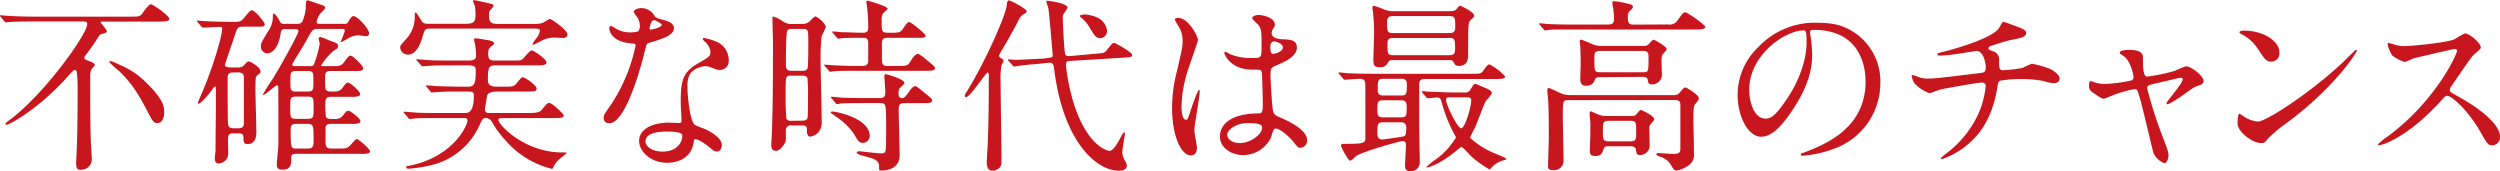
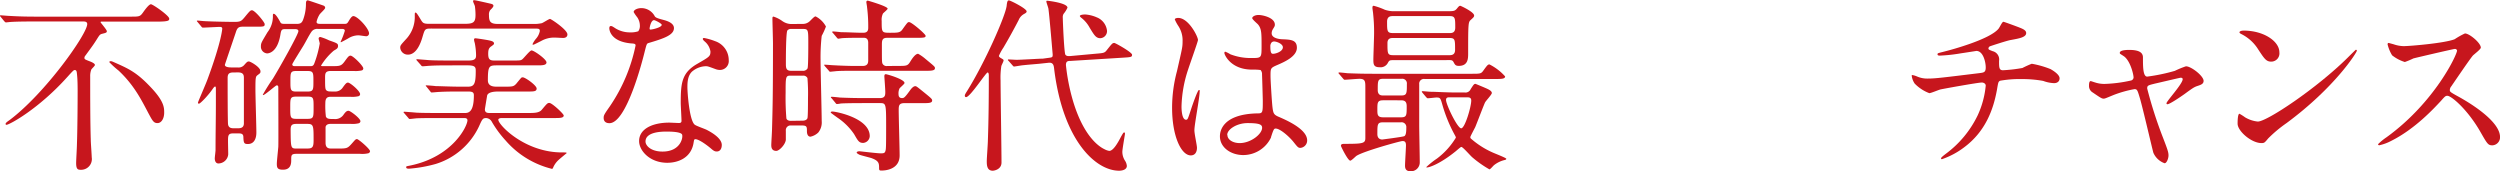
<svg xmlns="http://www.w3.org/2000/svg" viewBox="0 0 588.99 40.31" width="588.99" height="40.31">
  <defs>
    <style>.cls-1{fill:#c7161d;}</style>
  </defs>
  <title>subheadings02</title>
  <g id="レイヤー_2" data-name="レイヤー 2">
    <g id="レイヤー_1-2" data-name="レイヤー 1">
      <path class="cls-1" d="M7.92,5.06c-3.87,0-5.15.09-5.59.13-.13,0-.79.09-.92.09S1.19,5.19,1,5L.18,4C0,3.79,0,3.79,0,3.7s0-.09.13-.09c.31,0,1.67.13,1.94.13,2.15.13,4,.18,6.07.18H30.8c2,0,2.2,0,2.91-1C34.24,2.16,35.12,1,35.56,1s4.31,2.68,4.31,3.39c0,.39,0,.7-2.73.7H24c-.13,0-.31,0-.31.13S25.17,7,25.17,7.35s-.26.4-1.1.61c-.53.14-.61.27-1.28,1.33s-.87,1.36-2.72,3.87a.77.77,0,0,0-.18.44c0,.35.09.39,1.1.79.49.18,1.37.53,1.37.92,0,.22-.75.88-.84,1.06A4.19,4.19,0,0,0,21.25,18c0,4.4,0,10.74.14,15,0,.66.22,3.48.22,4.05A2.53,2.53,0,0,1,19,40c-.66,0-1.06-.13-1.06-1.59,0-.66.18-3.65.18-4.26.13-3.53.17-9.86.17-12.64,0-.7,0-2.59-.13-3.82-.09-.84-.09-1.19-.57-1.19-.22,0-.4.17-1.72,1.63C9.07,25.7,2.2,29.4,1.54,29.4c-.09,0-.22,0-.22-.22s.35-.49.92-.88C10.65,22,20.55,8,20.55,5.68c0-.62-.62-.62-1-.62ZM35.6,20.64c3.08,3.26,3.08,4.75,3.08,5.9,0,1.4-.66,2.46-1.58,2.46s-1.19-.57-2.25-2.55c-1.71-3.26-3.39-6.51-6.91-9.82a21,21,0,0,1-2.2-2c0-.18.31-.22.4-.22a1.84,1.84,0,0,1,.44.13C30.23,16.15,32.13,16.94,35.6,20.64Z" />
      <path class="cls-1" d="M57.11,6.29c-1,0-1.27.4-1.58,1.41-.26.79-2.55,7.48-2.55,7.57,0,.62,1.23.62,1.71.62H56a1.72,1.72,0,0,0,1.54-.58c.62-.7.75-.83,1.1-.83s2.73,1.32,2.73,2.33c0,.4-.09.44-.62.84s-.57.44-.57,3.56c0,1.58.22,8.54.22,10,0,.39,0,2.72-2,2.72-.92,0-1-.26-1.06-1.62,0-.84-.57-.88-1.14-.88H54.87c-1.15,0-1.15.61-1.15,1.84,0,.49.05,2.65.05,3.08a2.35,2.35,0,0,1-2.33,2.16c-.58,0-.84-.57-.84-1.19,0-.31.18-1.63.18-1.93,0-3.66.08-7.35.08-11V21c0-.26,0-.61-.17-.61s-.31.17-.71.74c-.88,1.28-2.77,3.3-3.12,3.3-.13,0-.22-.08-.22-.26s2-4.71,2.29-5.59C52.1,10,52.36,6.91,52.36,6.78s0-.44-.53-.44-3.65.17-4,.17c-.18,0-.27-.09-.4-.26l-.83-1c-.18-.22-.22-.22-.22-.31s.08-.09.17-.09c.27,0,1.37.13,1.59.13,2.24.13,6.6.18,6.9.18,1.59,0,1.77-.13,2.56-1.06C58.83,2.6,59,2.42,59.36,2.42c.7,0,3,2.82,3,3.26,0,.61-.22.61-2.28.61ZM55,17.07c-1,0-1.37.31-1.37,1.28,0,1.54,0,9.68.09,10.87.09.92.79,1,1.32,1h1.06c.7,0,1.32-.17,1.36-1.1,0-.7,0-5.89,0-10.74,0-.66-.09-1.32-1.37-1.32ZM80.88,5.63c.79,0,.88,0,1.27-.66s.75-1.18,1.1-1.18c1,0,3.7,2.94,3.7,4.09a.68.68,0,0,1-.66.66c-.26,0-1.54-.22-1.85-.22A4.63,4.63,0,0,0,82,9.07c-.39.22-1.19.66-1.67.88a.1.1,0,0,1-.09-.09,18.67,18.67,0,0,0,1-2.6c0-.44-.44-.44-.66-.44H74.94a1.63,1.63,0,0,0-1.59.71c-.61.88-1.36,2.42-1.93,3.34-.4.66-2.56,4.09-2.56,4.27,0,.44.35.44.66.44h3.74c.58,0,.71-.4.88-.88a24.3,24.3,0,0,0,1.19-4.45c0-.17-.26-1-.26-1.18s.17-.36.39-.36a12.59,12.59,0,0,1,2.07.8c1.89.66,2.11.74,2.11,1.32s-.39.74-1,1.1a14.64,14.64,0,0,0-3,3.52c0,.13.22.13.44.13h2.16c1.76,0,2.15,0,2.95-1.1s1-1.37,1.4-1.37c.58,0,3,2.42,3,3a.48.48,0,0,1-.35.48,6.63,6.63,0,0,1-1.94.13H78c-1.37,0-1.41.57-1.41,1.59,0,2.55,0,2.86.53,3.12.3.13.44.13,1.67.13a2.12,2.12,0,0,0,2-1c.62-.84.84-1.1,1.19-1.1.53,0,2.86,2,2.86,2.72a.51.51,0,0,1-.39.49,6.32,6.32,0,0,1-1.94.13H77.93c-.71,0-1.28.18-1.28,1.45a20.72,20.72,0,0,0,.13,3.22c.27.57.8.57,1.94.57A2.36,2.36,0,0,0,81,26.93c.4-.53.67-.83,1.11-.83s2.81,1.8,2.81,2.46a.56.56,0,0,1-.39.48,6.06,6.06,0,0,1-1.94.14H78.1c-.48,0-1.23,0-1.4.74,0,.22,0,2.47,0,3.7S77.36,35,78.06,35h1.67c1.94,0,2.16-.08,3-1s1-1.23,1.37-1.23,3.08,2.33,3.08,2.86a.56.56,0,0,1-.4.48,6.32,6.32,0,0,1-1.94.13h-15c-1.23,0-1.23.36-1.23,1.41,0,.75,0,2.33-1.94,2.33-1.28,0-1.45-.44-1.45-1.4,0-.58.3-3.35.35-4s0-12.23,0-13.81c0-.4,0-.66-.39-.66-.22,0-2.78,2.29-3.17,2.29a.1.1,0,0,1-.09-.09,43.46,43.46,0,0,1,2.38-3.79c1.54-2.51,6-10.43,6-11.18,0-.48-.58-.48-.88-.48H67.37c-.84,0-1.1,0-1.28,1.14-.7,4.58-3,4.58-3.17,4.58a1.58,1.58,0,0,1-1.45-1.67c0-.79.18-1,1.54-3.3a6.07,6.07,0,0,0,1.28-3.92c0-.17,0-.44.17-.44S65,3.3,66,5.15c.22.44.39.48,1.36.48h2.51c.84,0,1.19-.17,1.5-.88A10.65,10.65,0,0,0,72.08,1c0-.39,0-.92.44-.92.13,0,3.69,1.23,3.78,1.27a.59.59,0,0,1,.31.49c0,.31-1.15,1.28-1.32,1.58a5.37,5.37,0,0,0-.71,1.72c0,.48.49.48.88.48ZM72.43,28c1.45,0,1.45-.35,1.45-2.64s0-2.6-1.41-2.6H69.88c-1.5,0-1.5.31-1.5,2.6s0,2.64,1.45,2.64Zm0-6.43c1.41,0,1.41-.44,1.41-2.42s0-2.42-1.37-2.42H69.74c-1.32,0-1.32.44-1.32,2.42s0,2.42,1.37,2.42Zm0,13.42c1.19,0,1.45-.35,1.45-1.89,0-3.52,0-3.91-1.49-3.91h-2.6c-1.19,0-1.32.48-1.32,1.49C68.51,35,68.51,35,70,35Z" />
      <path class="cls-1" d="M101.6,6.73c-1.5,0-1.5.09-2.07,2-1.19,4.14-3,4.14-3.43,4.14a1.78,1.78,0,0,1-1.81-1.63c0-.57.18-.7,1.54-2.2a7.61,7.61,0,0,0,1.89-5.23c0-.75,0-.84.18-.84s.35.18,1.32,1.8c.4.62.57.84,1.85.84h8.45c2,0,2.51-.35,2.51-2.11a14.93,14.93,0,0,0-.14-2c0-.17-.43-1-.43-1.19s0-.26.3-.26,3.3.7,3.7.79.79.18.79.53-.7.92-.79,1.06a1.71,1.71,0,0,0-.26,1.1c0,1.49.26,2.11,2.11,2.11h8.23a8.18,8.18,0,0,0,2.11-.18c.31-.09,1.67-1,1.93-1s4.1,2.55,4.1,3.65c0,.61-.49.83-1,.83-.31,0-1.59-.08-1.85-.08a6.19,6.19,0,0,0-3.39.83c-.22.09-1.63.84-1.76.84s-.22,0-.22-.13a5.76,5.76,0,0,1,.79-1.24,3.86,3.86,0,0,0,.93-1.85c0-.57-.31-.57-1.19-.57ZM106,15.4c-1,0-3.17,0-4.62.09-.31,0-1.54.13-1.8.13a.41.41,0,0,1-.36-.22l-1.05-1.19a.35.35,0,0,1-.09-.17s.09-.09.18-.09,2.37.18,2.81.22c1.41.09,4,.09,5.15.09h4.18c1.59,0,1.76-.53,1.76-1.23a15.6,15.6,0,0,0-.31-2.91,3.94,3.94,0,0,1-.17-.75c0-.22.09-.35.31-.35s2.11.27,3.21.49c.57.13,1.19.26,1.19.74,0,.22-.22.36-.71.71s-.66.75-.66,1.71c0,1.19.27,1.59,1.41,1.59h4.27c1.8,0,2,0,2.38-.31s1.76-2.07,2.15-2.07c.57,0,3.52,2.07,3.52,2.82s-1.23.7-2.37.7h-9.11c-2,0-2.33,0-2.33,3.52,0,1.41,1.31,1.5,2.06,1.5h1.68c2.11,0,2.33,0,3-.75.17-.22,1-1.23,1.14-1.36a.64.64,0,0,1,.35-.09c.58,0,3.26,1.89,3.26,2.64s-.79.7-2.38.7h-6.6c-.92,0-2.42.09-2.68.93,0,0-.53,3.17-.53,3.25,0,.71.4.88,1.06.88h9.15c1.36,0,2.55,0,3.17-.74,1.23-1.46,1.36-1.63,1.8-1.63.66,0,3.39,2.59,3.39,2.95,0,.61-.88.61-2.33.61H118.19s-.79,0-.79.4c0,1.19,6.2,7.7,15,7.7.93,0,1.1,0,1.1.17,0,0-1.67,1.37-1.93,1.63a5.17,5.17,0,0,0-1.19,1.63c-.13.31-.18.44-.35.44a21.07,21.07,0,0,1-10.92-6.69,25,25,0,0,1-3.21-4.35,1.65,1.65,0,0,0-1.36-.93c-.8,0-.93.27-1.68,1.94a16.68,16.68,0,0,1-10.25,8.89,32.15,32.15,0,0,1-6.21,1.1c-.26,0-.7,0-.7-.31s0-.22,1.19-.48c9.9-2.16,13.24-9.29,13.24-10.61,0-.48-.48-.53-.7-.53H103c-1,0-3.17,0-4.63.05-.3,0-1.54.17-1.8.17s-.26-.13-.35-.22l-1.06-1.23a.77.77,0,0,1-.09-.13c0-.09.09-.13.18-.13s2.38.17,2.82.22c1.41.08,4,.08,5.15.08h6.42c1.32,0,2-1.18,2-4.18,0-.66-.3-.88-1.36-.88h-2.07c-1.27,0-3,0-4.62.09-.31,0-1.54.13-1.8.13s-.22,0-.36-.17l-.92-1.15s-.22-.22-.22-.26.09-.09.18-.09c.35,0,1.89.13,2.2.18.92,0,3.56.13,5.76.13h1.81c1.45,0,1.84-.62,1.84-3.61,0-.88,0-1.41-1.84-1.41Z" />
      <path class="cls-1" d="M150.75,6a3.53,3.53,0,0,0-.62-1.93,9.33,9.33,0,0,1-.84-1.23c0-.53.93-.93,1.81-.93a3.59,3.59,0,0,1,3.17,1.94c.22.31.66.48,2,.83.83.22,2.51.71,2.51,1.94,0,1.67-2.47,2.47-6,3.52-.4.13-.44.27-.84,1.81-.53,2.2-4.31,17.07-8.36,17.07-1.19,0-1.36-.79-1.36-1.23,0-.62.13-.84,1.45-2.73a39.47,39.47,0,0,0,6.07-14.35c0-.39-.31-.44-1-.48-5.19-.44-5.19-3.52-5.19-3.57s0-.52.31-.52.31,0,1.19.57a6.47,6.47,0,0,0,3.38.92,5.58,5.58,0,0,0,1.94-.26A2.09,2.09,0,0,0,150.75,6Zm12.67,27.55c-.57,3.83-3.92,4.8-6.2,4.8-4.18,0-6.65-2.9-6.65-5.11,0-2.86,3.13-4.35,7.09-4.35.35,0,2,.09,2.28.09s.62-.05.62-.49c0-.66-.18-3.61-.18-4.22,0-4.84.27-7.18,4-9.29,2.73-1.58,3-1.71,3-2.86a3.85,3.85,0,0,0-1.23-2.24c-.4-.35-.57-.53-.57-.71s.13-.22.3-.22a14.11,14.11,0,0,1,2.6.75,4.72,4.72,0,0,1,3.21,4.49,2.09,2.09,0,0,1-2.06,2.29,3,3,0,0,1-1-.18c-1.67-.61-1.85-.7-2.37-.7A5.26,5.26,0,0,0,163,16.9c-1,1-1.05,2.55-1.05,3.65s.44,7.92,1.76,8.85c.4.3,2.46,1,2.86,1.23.92.48,3.48,1.89,3.48,3.52,0,.75-.31,1.54-1.19,1.54-.44,0-.71-.13-1.37-.71-1.18-1-3.21-2.42-3.83-2.15C163.51,32.92,163.51,33.09,163.42,33.53ZM157.08,31c-1,0-5,0-5,2.34,0,1,1.32,2.37,4,2.37,4.27,0,4.89-3.34,4.62-4S158.1,31,157.08,31ZM155.9,5.85c0-.31-1.54-1.1-1.81-1.1-.75,0-1.05,1.81-1.05,1.94a.47.47,0,0,0,.08.26C153.25,7.08,155.9,6.51,155.9,5.85Z" />
      <path class="cls-1" d="M189,5.63a2.34,2.34,0,0,0,1.8-.66c1-1,1.14-1.1,1.37-1.1a5.73,5.73,0,0,1,2.42,2.38,16.83,16.83,0,0,1-1,2.2,45.2,45.2,0,0,0-.27,5.63c0,2.29.27,12.41.27,14.44a3.78,3.78,0,0,1-.79,2.68,3.77,3.77,0,0,1-1.85,1c-.8,0-.84-1-.84-1.27,0-1.06,0-1.37-1.23-1.37h-2.51a1.11,1.11,0,0,0-1.23,1.23c0,.14,0,1.9,0,2.16-.13,1.15-1.58,2.6-2.24,2.6-1.19,0-1.19-1-1.19-1.41s.18-3.21.18-3.83c.13-4.66.22-7.79.22-20.11,0-.92-.13-5-.13-5.81,0-.22,0-.48.26-.48a7.48,7.48,0,0,1,2,1,3.77,3.77,0,0,0,2.42.75Zm-.09,22.8c.39,0,1.06,0,1.32-.57.13-.31.13-3.83.13-4.76a43.07,43.07,0,0,0-.13-4.71,1.07,1.07,0,0,0-1-.57h-3c-1.14,0-1.14.35-1.14,4a58.72,58.72,0,0,0,.18,6.08c.13.44.61.57,1.05.57ZM186.43,6.82a1.09,1.09,0,0,0-.92.35c-.36.44-.36,6.74-.36,7.75s0,1.76,1.24,1.76h2.68a1.21,1.21,0,0,0,1.19-.57c.17-.44.17-5,.17-5.9,0-3.17,0-3.39-1.27-3.39Zm25.13,8.71c2.07,0,2.29,0,2.95-1.1.3-.48,1.1-1.76,1.8-1.76a10.53,10.53,0,0,1,1.76,1.24c2.07,1.71,2.2,1.8,2.2,2.15,0,.62-.92.62-2.38.62H201.3c-2.06,0-3.87,0-4.7.13-.18,0-.84.09-1,.09s-.22-.09-.35-.27l-.88-1c-.18-.22-.18-.22-.18-.31s0-.08.13-.08c.35,0,1.72.13,2,.13,1.54.09,3.74.17,5.19.17h1.72c1.32,0,1.32-.88,1.32-1.4,0-.93,0-3.35,0-4.14-.05-1.1-.75-1.1-1.19-1.1-1.41,0-3.65,0-4.93.09-.13,0-.79.13-.92.13s-.27-.13-.4-.31l-.84-1c-.17-.18-.22-.22-.22-.26s.09-.14.18-.14c.31,0,1.67.14,1.94.18,1.58,0,3.52.13,5.06.13.48,0,1.32,0,1.32-1.1a35.58,35.58,0,0,0-.27-4.88c0-.22-.17-1.06-.17-1.24a.32.32,0,0,1,.35-.35s4.66,1.32,4.66,1.89c0,.22-1,1-1.1,1.15a3.4,3.4,0,0,0-.3,1.76c0,2.64,0,2.77,1.89,2.77s2.46,0,3-.79c1.24-1.72,1.24-1.72,1.59-1.72.57,0,3.87,2.82,3.87,3.22s-.22.48-2.16.48H209c-1.23,0-1.23.7-1.23,1.76,0,3.61,0,4,.14,4.31a1.08,1.08,0,0,0,1.14.57Zm1.67,8.76c-1.32,0-1.5.4-1.5,1.59,0,1.71.22,9.19.22,10.73,0,3.44-3.6,3.57-4.22,3.57-.44,0-.62,0-.62-.53,0-1.14,0-1.76-1.85-2.42-.43-.13-2.37-.62-2.72-.75-.18-.09-.71-.35-.71-.53s.27-.31.66-.31c.18,0,4.18.49,5,.49s1-.09,1.15-.7c.09-.36.13-.89.13-5.42,0-5.63,0-5.72-1.49-5.72h-3.61c-1,0-4,0-5.55.09a7.27,7.27,0,0,1-.92.13c-.18,0-.27-.13-.4-.31l-.83-1c-.18-.17-.22-.22-.22-.26a.15.15,0,0,1,.17-.14c.31,0,1.67.14,1.94.18,2,.09,4,.13,6,.13h3.43c1.28,0,1.28-.74,1.28-1.49,0-.57-.22-3.52-.22-3.61,0-.35.08-.53.35-.53s4.4,1.19,4.4,2.07c0,.26-1.1,1.1-1.19,1.32a2.69,2.69,0,0,0-.22,1.32c0,.75.4.92.84.92s.66-.17,1.76-1.67c.39-.57.88-1.14,1.36-1.14.22,0,.4.13,1.76,1.23,2.07,1.67,2.2,1.8,2.2,2.16,0,.61-.88.61-2.33.61Zm-9.86,9.38c-1,0-1.23-.49-2.15-2.07a14.41,14.41,0,0,0-3.92-3.88c-.18-.13-1.58-1.14-1.58-1.18,0-.22.22-.27.35-.27.88,0,8.84,1.54,8.84,5.81A1.68,1.68,0,0,1,203.37,33.67Z" />
      <path class="cls-1" d="M227.61,22.88c-.26,0-.3-.22-.3-.35s0-.26.52-1.06c4.23-6.77,9-17.6,9.33-20.06.09-.88.18-1.32.53-1.32s4.18,1.93,4.18,2.59c0,.27-.22.4-.62.62A2.82,2.82,0,0,0,240,4.71c-1.14,2.2-2.33,4.36-3.6,6.51a11.21,11.21,0,0,0-1.06,1.94c0,.22.26.39.39.48.62.35.71.4.71.62s-.49,1.1-.53,1.32a17.35,17.35,0,0,0-.18,3.43c0,2.73.22,16.24.22,19.28,0,1.62-1.71,1.93-2.06,1.93-1.41,0-1.41-1.41-1.41-2.29,0-.66.26-4.09.26-4.84.18-5.23.22-10,.22-15.27,0-.17,0-.7-.26-.75C232.32,17,228.58,22.88,227.61,22.88ZM258,12.67c2-.17,2.24-.17,2.77-.88,1.19-1.49,1.32-1.67,1.76-1.67.26,0,4.18,2.2,4.18,2.77s-.22.58-2.33.71l-12.1.75c-.75,0-1.15.08-1.15,1a47.26,47.26,0,0,0,1.63,8.32c2.38,8.05,5.85,10.73,7.44,11.48a3.53,3.53,0,0,0,1.14.4c.93,0,2-1.85,2.77-3.35.14-.22.53-1,.71-1s.22.13.22.31-.62,3.61-.62,4.27a3.9,3.9,0,0,0,.62,2.07,2.64,2.64,0,0,1,.44,1.23c0,.92-1.15,1.14-1.81,1.14-5.58,0-13.24-7.17-15.31-23.94-.09-.88-.22-1.63-1.36-1.49l-1.59.17c-.66.09-3.65.31-4.27.4-.35,0-2,.31-2.2.31s-.22-.09-.39-.27l-.88-1c-.18-.18-.22-.22-.22-.26a.15.15,0,0,1,.17-.14c.13,0,1.59.09,1.9.09.92,0,5.36-.26,5.63-.26h.44l1.32-.18c1-.13,1.1-.13,1.1-.79,0,0-.79-9.42-1-10.74,0-.26-.49-1.49-.49-1.76s.22-.17.35-.17,4.62.52,4.62,1.62a6.31,6.31,0,0,1-.92,1.46,1.54,1.54,0,0,0-.18.92c0,.75.31,8.32.62,8.71s.79.31,1.1.31Zm.53-8.53a3.86,3.86,0,0,1,2.28,3.12A1.67,1.67,0,0,1,259.25,9c-1.05,0-1.45-.7-2.55-2.51a7.45,7.45,0,0,0-1.76-2.15c-.22-.18-.53-.4-.53-.57s.4-.36,1.28-.36A8.22,8.22,0,0,1,258.51,4.14Z" />
      <path class="cls-1" d="M282,34.81c0,1-.44,1.8-1.46,1.8-2.2,0-4.4-4.4-4.4-11.22a33.31,33.31,0,0,1,1.15-8.62c1.23-5.42,1.32-5.64,1.32-7a6.17,6.17,0,0,0-1-3.65,9.31,9.31,0,0,1-.83-1.54c0-.27.53-.36.79-.36,2.47,0,4.67,4.41,4.67,5.2,0,.35-1.94,5.76-2.29,6.86a29.49,29.49,0,0,0-1.59,8.85c0,.26,0,3.08,1.06,3.08.4,0,.44-.18,1.23-2.6.18-.57,1.5-4.4,1.81-4.4s.17.31.17.4c0,1.41-1.23,7.74-1.23,9C281.34,31.29,282,34.19,282,34.81Zm17.47-2.47a7.26,7.26,0,0,1-6.56,4.19c-2.95,0-5.5-1.81-5.5-4.4,0-.62,0-5.29,9-5.42,1.1,0,1.1-.31,1.1-3,0-.27-.13-4.93-.18-6.17a1.44,1.44,0,0,0-.35-1.05,14.23,14.23,0,0,0-2-.09c-5,0-6.52-3.48-6.52-3.92,0-.13.05-.3.22-.3a7.05,7.05,0,0,1,1.19.61,13.18,13.18,0,0,0,4.93.88c2.42,0,2.42,0,2.42-2.9s0-4-.83-5c-.18-.22-1.37-1.19-1.37-1.5s.57-.74,1.5-.74,3.83.61,3.83,2.28c0,.31-.05.4-.49,1.11a1.89,1.89,0,0,0-.26.92c0,1.32,2.29,1.41,2.55,1.41,1.94.09,3.39.13,3.39,2,0,2.07-2.95,3.34-4.58,4.05s-1.63.74-1.63,2.64c0,1,.31,5.94.44,7.13.18,1.62.31,1.93,1.41,2.42,2.16.92,6.78,3,6.78,5.58a1.74,1.74,0,0,1-1.59,1.77c-.52,0-.66-.18-1.71-1.5-1.28-1.54-3.57-3.39-4.36-3C300,30.41,299.56,32,299.43,32.34Zm-10.3-.57c0,1.19,1.36,1.94,2.9,1.94,2.6,0,5.28-2.11,5.28-3.61,0-.75-.61-1.1-3.43-1.1C291.37,29,289.13,30.5,289.13,31.77ZM299.29,11c0,1.67.36,1.67.66,1.67.62,0,2.29-.53,2.29-1.54,0-.79-1.45-1.36-2.07-1.36a.91.91,0,0,0-.52.17A1.33,1.33,0,0,0,299.29,11Z" />
      <path class="cls-1" d="M315.53,17.47c-.18-.18-.18-.22-.18-.26s0-.14.13-.14c.31,0,1.67.14,1.94.18,2.16.09,4,.13,6,.13h23.23c2.07,0,2.29,0,2.82-.75.92-1.27,1.06-1.45,1.45-1.45A12.45,12.45,0,0,1,354.6,18c0,.61-.92.61-2.37.61H335.64a1.11,1.11,0,0,0-1.28,1.23c0,1.54,0,8.28,0,9.64s.13,7.48.13,8.76a2.08,2.08,0,0,1-2.15,2.11c-1.06,0-1.32-.57-1.32-1.32s.22-4.09.22-4.8c0-.88-.36-1-.84-1s-9.28,2.42-10.87,3.52c-.22.17-1.14,1.1-1.41,1.1-.57,0-2.2-3.35-2.2-3.48,0-.48.4-.48,1-.48,4.23,0,4.75-.13,4.75-1.37V20.73c0-1.54,0-2.16-1.4-2.16-.53,0-3.09.22-3.48.22-.18,0-.22-.13-.4-.31Zm13.07-3.3c-1.19,0-1.24,0-1.59.57a1.93,1.93,0,0,1-2,1.1c-1.41,0-1.45-.75-1.45-1.8,0-.88.17-5.24.17-6.21a39.6,39.6,0,0,0-.22-4.53c0-.22-.17-1.19-.17-1.41s0-.53.3-.53a16.31,16.31,0,0,1,2.6.93,6.48,6.48,0,0,0,2.42.35H340.7c1.8,0,2,0,2.55-.62.35-.44.53-.66.79-.66.09,0,3.26,1.46,3.26,2.29,0,.31-.13.44-.75,1s-.66.58-.66,7.93c0,1.18,0,2.94-2.2,2.94-.79,0-.92-.3-1.23-.88s-.62-.48-1.81-.48Zm-2.73,9.46c-1.37,0-1.37.57-1.37,2.2,0,1.15,0,1.81,1.37,1.81h4.18c1.36,0,1.36-.44,1.36-2.6,0-1.06-.39-1.41-1.36-1.41Zm-.05,5.19c-1.32,0-1.32.49-1.32,2.78,0,1.19.88,1.27,1.15,1.27,0,0,4.84-.61,5.19-.79s.48-.79.48-2A1.13,1.13,0,0,0,330,28.82Zm0-10.25c-1.23,0-1.23.53-1.23,2.64,0,1.28.88,1.28,1.23,1.28h4.36c1.27,0,1.27-.53,1.27-2.69a1.09,1.09,0,0,0-1.27-1.23ZM341.53,7.79c.44,0,1.32,0,1.32-1.28,0-2.2,0-2.72-1.32-2.72H328.16c-.44,0-1.37,0-1.37,1.31,0,2.2,0,2.69,1.37,2.69ZM341.45,13c.44,0,1.36,0,1.36-1.24,0-2.46,0-2.81-1.36-2.81H328.24c-.48,0-1.36,0-1.36,1.19,0,2.5,0,2.86,1.36,2.86ZM345,21.78a1.33,1.33,0,0,0,1.49-.79c.71-1.1.79-1.23,1.15-1.23,0,0,1.4.57,2.11.88s1.72.7,1.72,1.28c0,.35-1.37,1.8-1.59,2.2-.31.61-1.93,4.92-2.33,5.85-.18.35-1.14,2.16-1.14,2.29a.44.44,0,0,0,.13.39,19.92,19.92,0,0,0,5,3.22c.53.26,3.34,1.32,3.34,1.54s-.39.3-.44.3A6.42,6.42,0,0,0,352,38.9c-.18.13-.88,1-1.1,1a25.61,25.61,0,0,1-4-2.81c-.44-.35-2.25-2.47-2.6-2.47-.13,0-.26.09-1.32,1-3.7,3-6.25,3.83-6.78,3.83-.08,0-.17,0-.17-.09a19.13,19.13,0,0,1,2.51-2A17.37,17.37,0,0,0,343,32.43a1.31,1.31,0,0,0-.18-.48,34.13,34.13,0,0,1-3-7.26c-.44-1.54-.49-1.72-1.37-1.72-.3,0-1.71.18-2.07.18-.13,0-.21-.09-.39-.27l-.84-1c-.17-.22-.17-.22-.17-.31s.09-.09.13-.09c.31,0,1.63.14,1.93.14,1.28,0,3.57.17,6.08.17Zm-3.57,1.15c-.26,0-.75,0-.75.61,0,1.1,2.69,6.69,3.57,6.69s2.37-5.06,2.37-6.55c0-.75-.57-.75-1-.75Z" />
-       <path class="cls-1" d="M393,5.76a2.2,2.2,0,0,0,2.2-.92c1.24-1.71,1.37-1.94,1.85-1.94s4.71,2.95,4.71,3.44-.88.61-2.38.61H370.53c-3.88,0-5.15,0-5.59.09-.13,0-.79.13-.93.13s-.22-.13-.39-.3l-.84-1c-.17-.17-.17-.22-.17-.26s0-.13.13-.13c.3,0,1.67.17,1.93.17,2.16.13,4,.13,6.08.13h8.05c1.32,0,1.45-.52,1.45-1.45a14.3,14.3,0,0,0-.13-1.85c0-.26-.26-1.54-.26-1.8s.13-.4.48-.4a23.2,23.2,0,0,1,3.3.62c.48.13,1.06.22,1.06.7,0,.31-.09.4-.84,1.1A1.8,1.8,0,0,0,383.51,4c0,1.54.31,1.8,1.49,1.8ZM369.56,23.59c-1.37,0-1.37.13-1.37,4,0,1.45.18,8.63.18,10.26a2.21,2.21,0,0,1-2.46,2.24c-1.19,0-1.19-.48-1.19-1,0-1,.17-5.59.17-6.65,0-2.42,0-6.07-.13-8.36,0-.44-.22-2.51-.22-2.73s0-.61.35-.61,2.69,1.23,3.22,1.4a6.55,6.55,0,0,0,1.89.27h24.29a1.57,1.57,0,0,0,1.41-.57c1-1.15,1.14-1.24,1.36-1.24s3.17,1.68,3.17,2.56c0,.31-.09.44-.92,1.45-.36.4-.36,2.51-.36,3.17,0,1.19.14,7,.14,8.36a3,3,0,0,1-1.54,3A6.47,6.47,0,0,1,395,40.18c-.53,0-.75-.31-1.37-1.37A4.45,4.45,0,0,0,391,36.88c-.61-.18-.79-.49-.79-.62s.31-.18.49-.18c.44,0,3,.18,3.56.18,1.63,0,1.63-.62,1.63-1.36s0-3.92,0-4.67c0-3.12,0-5.06,0-5.67-.05-1-.93-1-1.5-1ZM377,18.17c-.58,0-1.06,0-1.24.58a1.94,1.94,0,0,1-2,1.45c-1.45,0-1.45-.92-1.45-1.94,0-.44.09-2.68.09-3.17,0-1.05-.05-3.3-.09-4.26,0-.14-.14-.84-.14-1s0-.49.36-.49c.17,0,2.28.93,2.5,1a5,5,0,0,0,2.43.48h9.68c.75,0,1-.09,1.32-.44.48-.57.88-1,1.14-1s3.08,1.58,3.08,2.2c0,.27-1,1.19-1.1,1.45a6.64,6.64,0,0,0-.13,1.32c0,.49.09,2.95.09,3.53a2.33,2.33,0,0,1-2.38,2c-.75,0-.84-.31-.92-.93-.14-.84-.75-.84-1.41-.84Zm2,16.29c-.66,0-1,0-1.24.75s-.44,1.54-1.89,1.54c-1.23,0-1.32-.58-1.32-1.28,0-.53.13-3.17.13-3.74,0-.88,0-1.85,0-2.82,0-.26-.18-1.76-.18-2.07s.05-.61.35-.61c0,0,1.54.7,1.68.75a5.62,5.62,0,0,0,2.07.35h5.63c.79,0,1.05-.09,1.36-.49.71-.83.8-.92,1-.92s3.13,1.36,3.13,2.16c0,.22-.05.26-.8,1.14a1.13,1.13,0,0,0-.35.88c0,.4.09,4.14.09,4.36a2.32,2.32,0,0,1-2.24,2.07c-.8,0-.89-.36-1-1.24,0-.39-.39-.83-1.27-.83ZM377.08,12c-1.45,0-1.45.53-1.45,1.81,0,2.9,0,3.21,1.28,3.21h10.16c1.32,0,1.32-.09,1.32-3.56,0-.71,0-1.46-1.27-1.46Zm2,16.46c-1.45,0-1.45.53-1.45,2.2,0,2.2,0,2.64,1.45,2.64h5c1.4,0,1.4-.52,1.4-2.2,0-2.24,0-2.64-1.4-2.64Z" />
-       <path class="cls-1" d="M426.41,7.66c0,.13.09.3.09.48a34.74,34.74,0,0,1,.44,4.75c0,2.95-.66,7.05-4.54,12.9-3.52,5.37-5.76,6.42-7.52,6.42-2.91,0-5.5-4.53-5.5-9.9a15.49,15.49,0,0,1,4.88-11.22,18.22,18.22,0,0,1,14-5.72c4,0,5.85.79,7.09,1.41A13.79,13.79,0,0,1,443,19.58,16.41,16.41,0,0,1,432,35.07a27.07,27.07,0,0,1-7.3,1.63c-.18,0-.44,0-.44-.31s.09-.17,1.19-.61C430,34,439.52,30.19,439.52,19.23c0-1.72-.17-12.19-12.19-12.19C426.45,7,426.41,7.39,426.41,7.66Zm-14.3,13.51c0,2.86,1.14,6.77,3.82,6.77,1.28,0,2.34-.52,5.37-5.1,2.34-3.56,4.32-8.45,4.32-12.81,0-2.64-.18-2.86-.75-2.86C420.69,7.17,412.11,12.85,412.11,21.17Z" />
      <path class="cls-1" d="M475.82,6.51c1.06.4,1.54.75,1.54,1.28,0,1-1.71,1.28-3.61,1.63-.88.13-4.71,1.41-4.93,1.49a.61.61,0,0,0-.35.49c0,.26.09.31,1,.66a2,2,0,0,1,1.5,2.29c0,1.54,0,2.2.93,2.2a36.71,36.71,0,0,0,4.57-.53,23.89,23.89,0,0,1,2.2-1,21.64,21.64,0,0,1,4.45,1.27c.92.53,2.11,1.37,2.11,2.16s-.62,1.14-1.28,1.14a8.16,8.16,0,0,1-2.59-.53,27.58,27.58,0,0,0-5-.43,26.43,26.43,0,0,0-5.14.39c-.45.22-.45.44-.75,2.16-.84,4.62-2.69,9.77-7.7,13.51a18.76,18.76,0,0,1-5.24,2.81c-.09,0-.22,0-.22-.17s.09-.31,1.19-1.15a24.48,24.48,0,0,0,7.43-9,21.38,21.38,0,0,0,1.9-7c0-.48-.49-.74-.93-.74-.88,0-9.15,1.49-9.72,1.63-.4.08-2.25.88-2.64.88a9.45,9.45,0,0,1-3.44-2.25,4.09,4.09,0,0,1-.7-1.85c0-.13,0-.17.13-.17a4.8,4.8,0,0,1,1.15.35,5.93,5.93,0,0,0,2.5.48c1.76,0,3.48-.22,12.06-1.27,1.15-.14,1.59-.18,1.59-1.37s-.58-3.87-2.2-3.87c-.58.09-2.2.35-3.7.57a37.44,37.44,0,0,1-4.88.53c-.23,0-.58,0-.58-.31s.18-.26,2-.75c.88-.22,10.38-2.72,12.41-5.32.22-.27.83-1.59,1.1-1.59C472.08,5.1,475.65,6.42,475.82,6.51Z" />
      <path class="cls-1" d="M519.16,19.05c0,.71-.61.93-1.41,1.19s-1.14.49-3.12,1.94c-.75.53-3.43,2.38-4,2.38a.23.23,0,0,1-.22-.22c0-.49,3.82-4.58,3.82-5.68,0-.31-.3-.35-.48-.35s-5.5,1.27-6.12,1.4c-1.58.4-1.76.44-1.76,1.15a101.64,101.64,0,0,0,3.79,11.75c1,2.6,1.23,3.26,1.23,4s-.44,1.85-.92,1.85A4.55,4.55,0,0,1,507.33,36c-.22-.7-2.6-11-3.22-13-.53-1.76-.61-2-1.23-2a26.2,26.2,0,0,0-5,1.41c-1.81.75-2,.83-2.25.83-.44,0-.66-.13-2.59-1.45a1.76,1.76,0,0,1-.88-1.58c0-.27,0-1.1.39-1.1.14,0,.8.26,1,.3a6.83,6.83,0,0,0,2.33.36,32.56,32.56,0,0,0,6.16-.8.78.78,0,0,0,.62-.7c0-.7-.7-3.74-2.16-4.93-.17-.13-.87-.57-1-.66a.34.34,0,0,1-.09-.22c0-.7,1.81-.7,2.2-.7,1.81,0,3.26.35,3.26,1.76,0,2.15,0,4.53,1,4.53a43.22,43.22,0,0,0,6.52-1.36A20.94,20.94,0,0,1,515,15.62C516.26,15.62,519.16,17.91,519.16,19.05Z" />
-       <path class="cls-1" d="M538.7,29a31.08,31.08,0,0,0-4.32,3.61c-.83,1-.92,1.1-1.58,1.1-2.38,0-5.63-2.82-5.63-4.58,0-.31,0-2.33.44-2.33a11.57,11.57,0,0,1,1.32.84,7.28,7.28,0,0,0,3,1c2.16,0,13.82-7.79,21.12-15,.71-.7,1.94-1.93,2-1.93a.28.28,0,0,1,.22.22C555.29,12.32,550.14,20.55,538.7,29Zm-3.61-14.48c-1.19,0-1.63-.7-3.08-2.9A9.83,9.83,0,0,0,528,8c-.17-.09-.39-.22-.39-.4s.35-.39,1-.39c4.7,0,8.4,2.51,8.4,5.1A1.94,1.94,0,0,1,535.09,14.52Z" />
+       <path class="cls-1" d="M538.7,29a31.08,31.08,0,0,0-4.32,3.61c-.83,1-.92,1.1-1.58,1.1-2.38,0-5.63-2.82-5.63-4.58,0-.31,0-2.33.44-2.33a11.57,11.57,0,0,1,1.32.84,7.28,7.28,0,0,0,3,1c2.16,0,13.82-7.79,21.12-15,.71-.7,1.94-1.93,2-1.93a.28.28,0,0,1,.22.22C555.29,12.32,550.14,20.55,538.7,29m-3.61-14.48c-1.19,0-1.63-.7-3.08-2.9A9.83,9.83,0,0,0,528,8c-.17-.09-.39-.22-.39-.4s.35-.39,1-.39c4.7,0,8.4,2.51,8.4,5.1A1.94,1.94,0,0,1,535.09,14.52Z" />
      <path class="cls-1" d="M578.34,11.53c-.31,0-9.55,2.16-9.77,2.24a18.62,18.62,0,0,1-2,.84,9.2,9.2,0,0,1-3-1.58,9,9,0,0,1-1.06-2.56c0-.22.05-.35.27-.35,0,0,1,.27,1.14.31a7.72,7.72,0,0,0,2.34.44c1.49,0,9.76-.7,12.05-1.63a17.94,17.94,0,0,1,2.42-1.36c1.06,0,3.74,2.24,3.74,3.34,0,.4-1.62,1.59-1.89,1.89-.88,1.06-4.36,6.21-5.06,7.22a1.43,1.43,0,0,0-.35.88c0,.4.09.49,1.93,1.5S589,28.3,589,32.3a1.9,1.9,0,0,1-1.8,1.94c-1,0-1.19-.31-2.73-3-3-5.32-6.91-8.67-7.88-8.67-.44,0-.57.13-1.54,1.23-1.54,1.63-6,6.56-11.75,9.42a10.78,10.78,0,0,1-2.73,1c-.08,0-.3,0-.3-.26a13.74,13.74,0,0,1,2-1.63C573.77,24,579,12.59,578.87,11.88A.5.5,0,0,0,578.34,11.53Z" />
    </g>
  </g>
</svg>